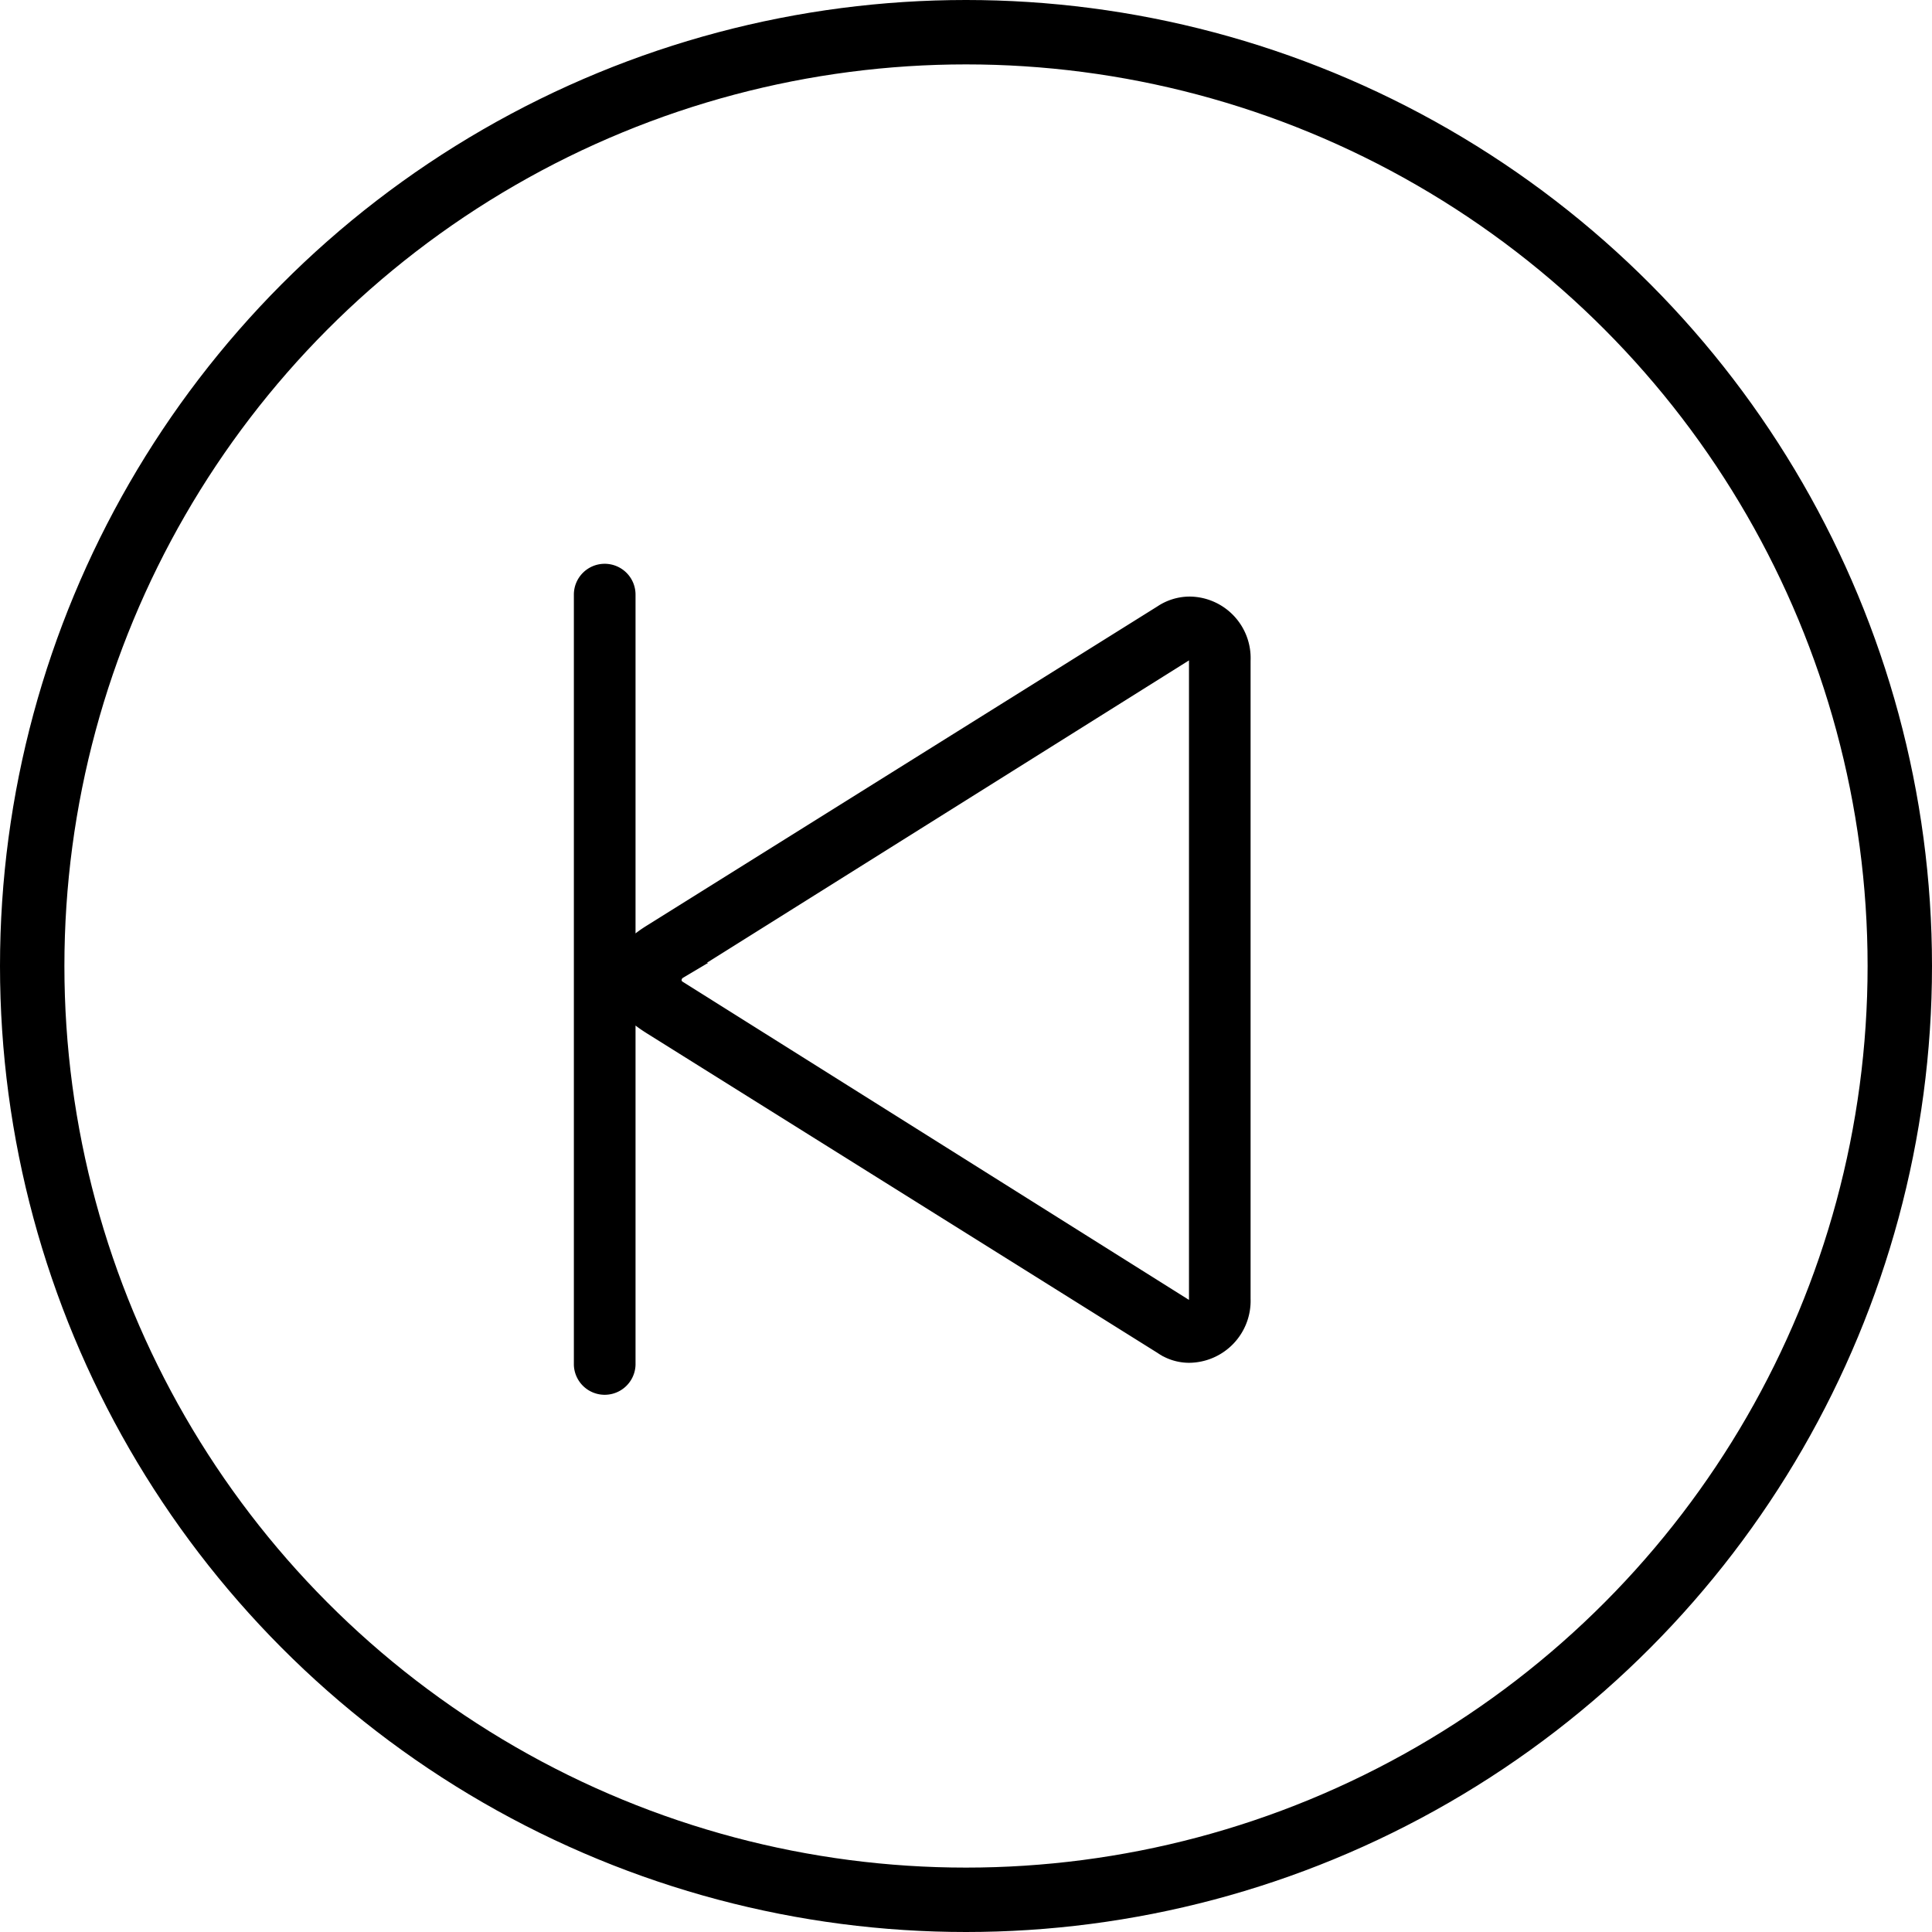
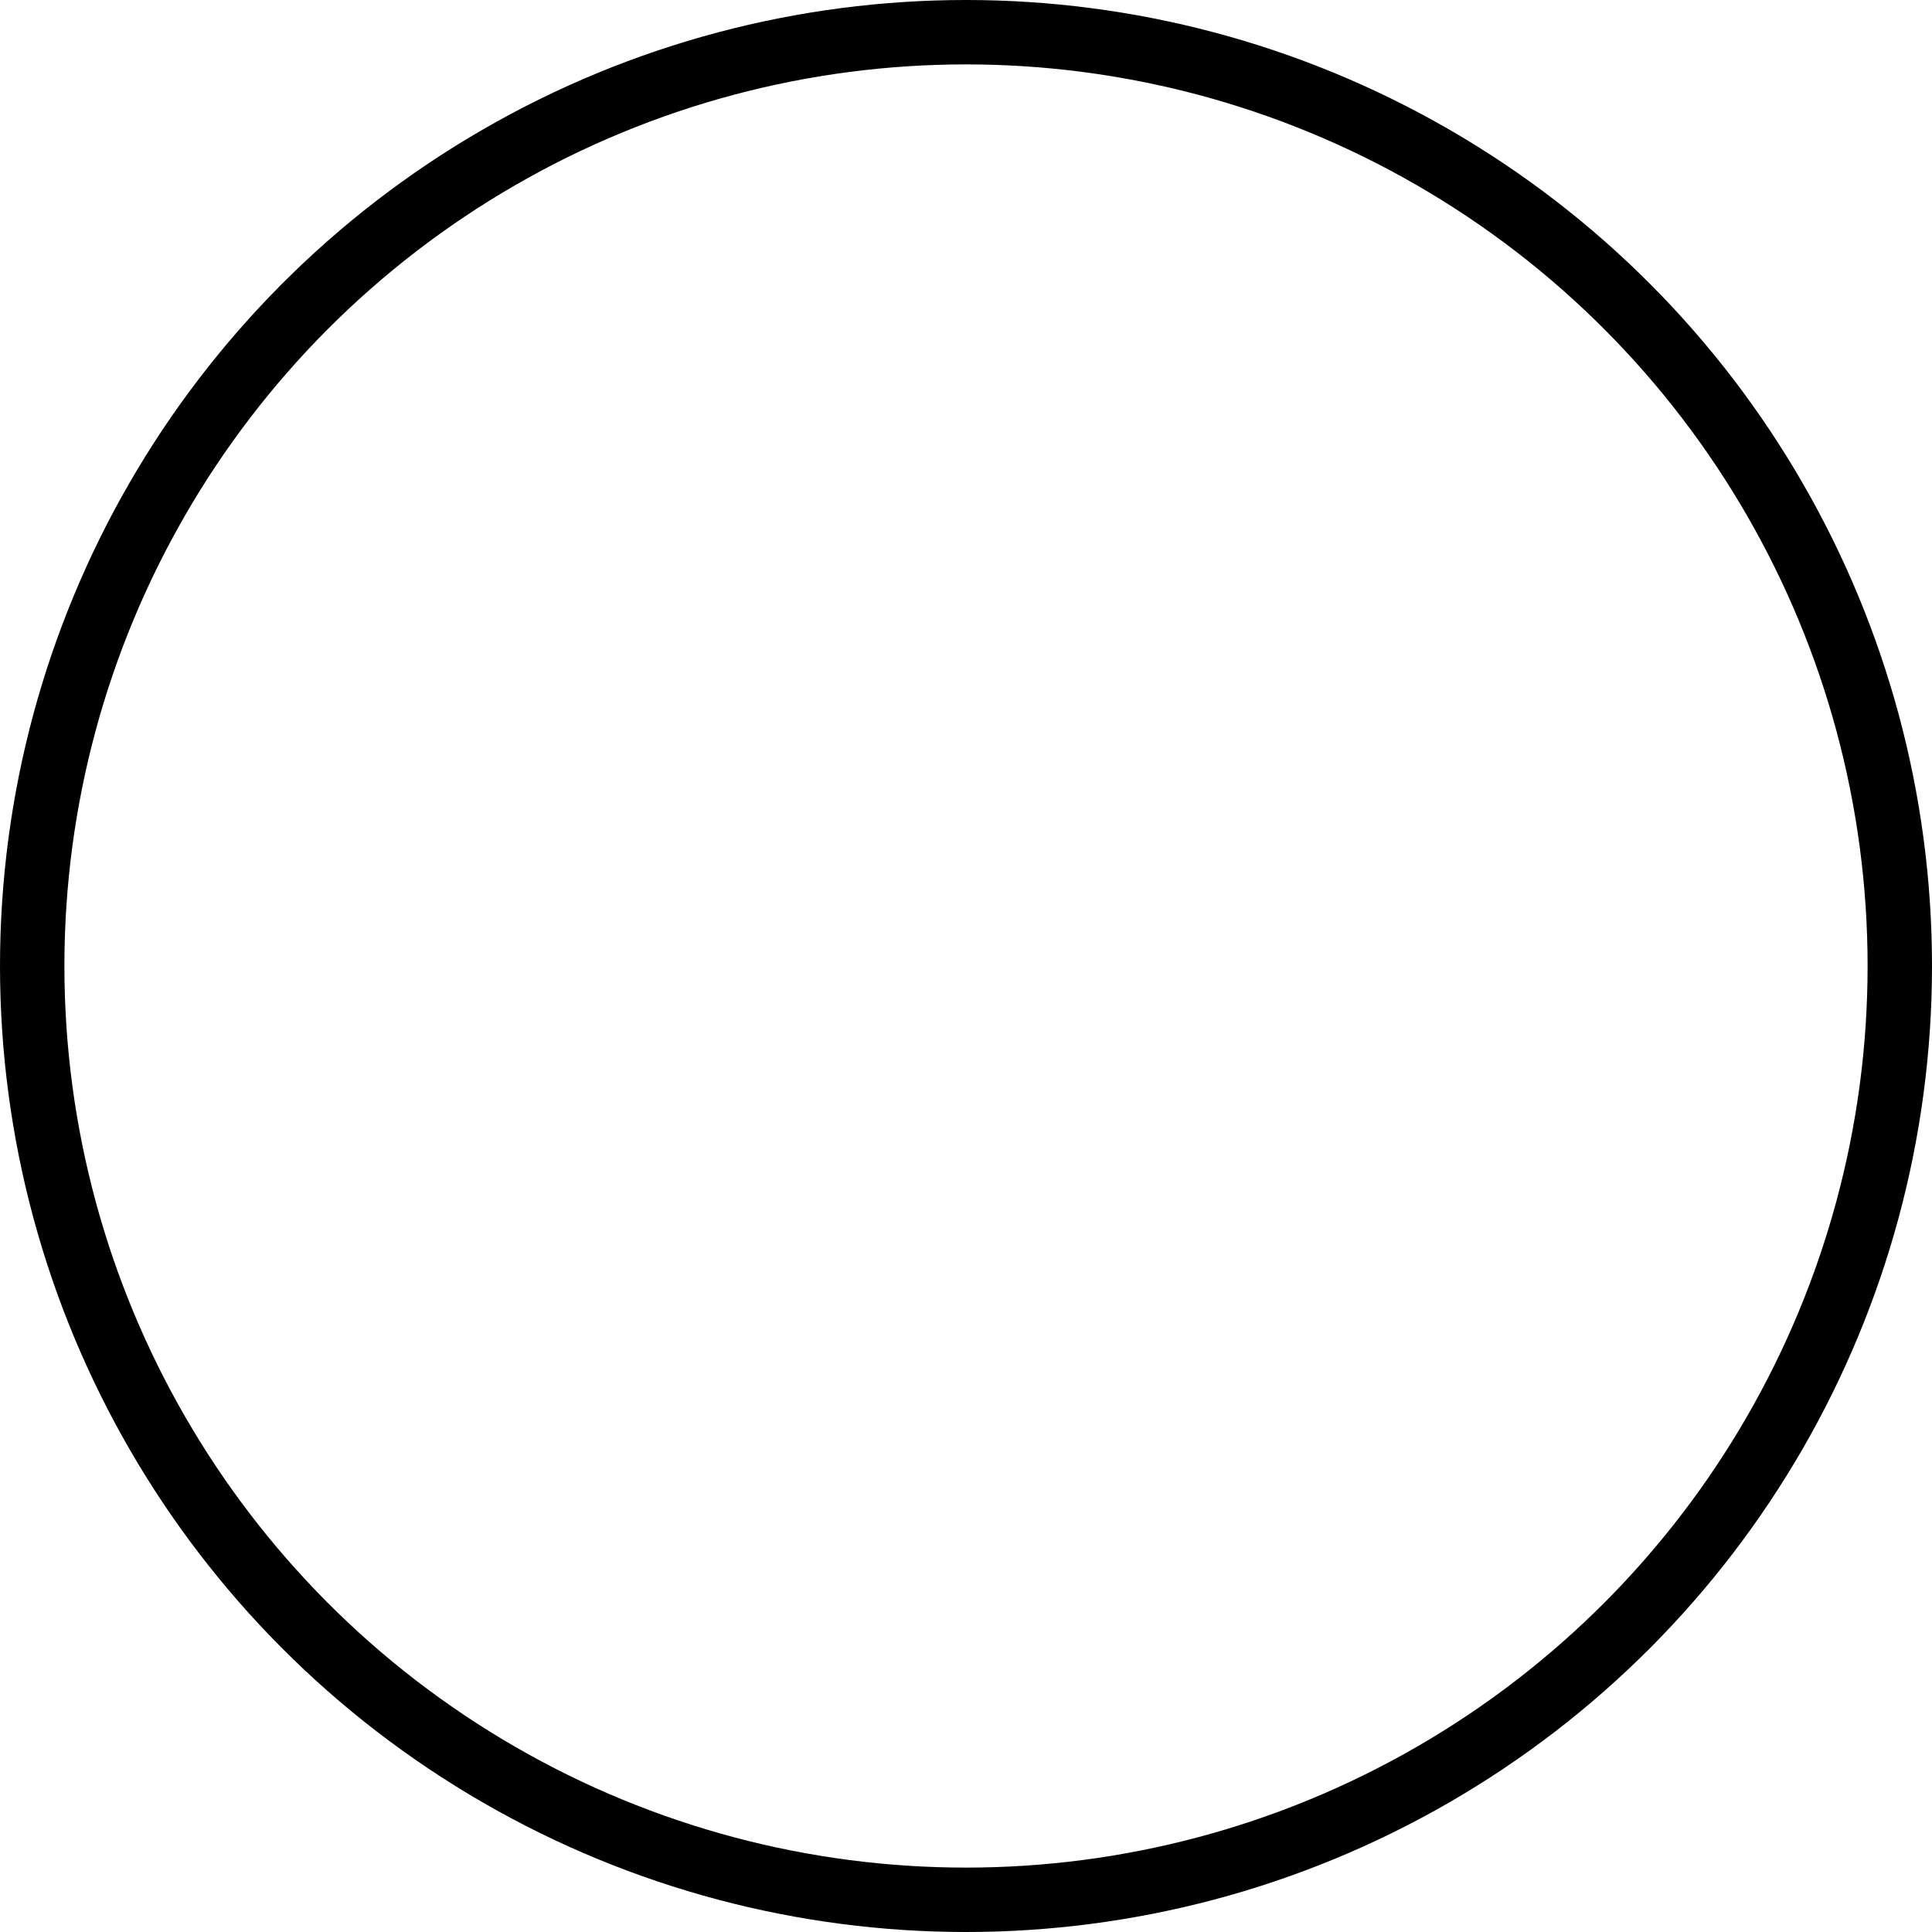
<svg xmlns="http://www.w3.org/2000/svg" width="60" height="60">
  <g id="上一首" transform="translate(-870 -5136)" stroke="#000">
    <g id="椭圆_39" data-name="椭圆 39" transform="translate(870 5136)" fill="none" stroke-width="2">
-       <circle cx="30" cy="30" r="30" stroke="none" />
      <circle cx="30" cy="30" r="29" />
    </g>
-     <path id="下一曲1-01" d="M888.779 5153.759a.707.707 0 00-.707.707v23.919a.708.708 0 001.415 0v-11.324c0 .338.441.634.761.835l15.836 9.91a1.479 1.479 0 00.843.267 1.675 1.675 0 001.661-1.738v-19.82a1.66 1.66 0 00-1.641-1.738 1.564 1.564 0 00-.871.268l-15.853 9.91c-.32.2-.736.5-.736.835v-11.324a.707.707 0 00-.708-.707zm2.3 12.394l15.8-9.91c.054-.033.012-.051.07-.051.131 0 .226.1.226.323v19.817c0 .221-.1.323-.226.323-.058 0-.066-.017-.12-.05l-15.77-9.91a.3.3 0 01-.14-.273.332.332 0 01.162-.269z" stroke-width=".5" />
  </g>
</svg>